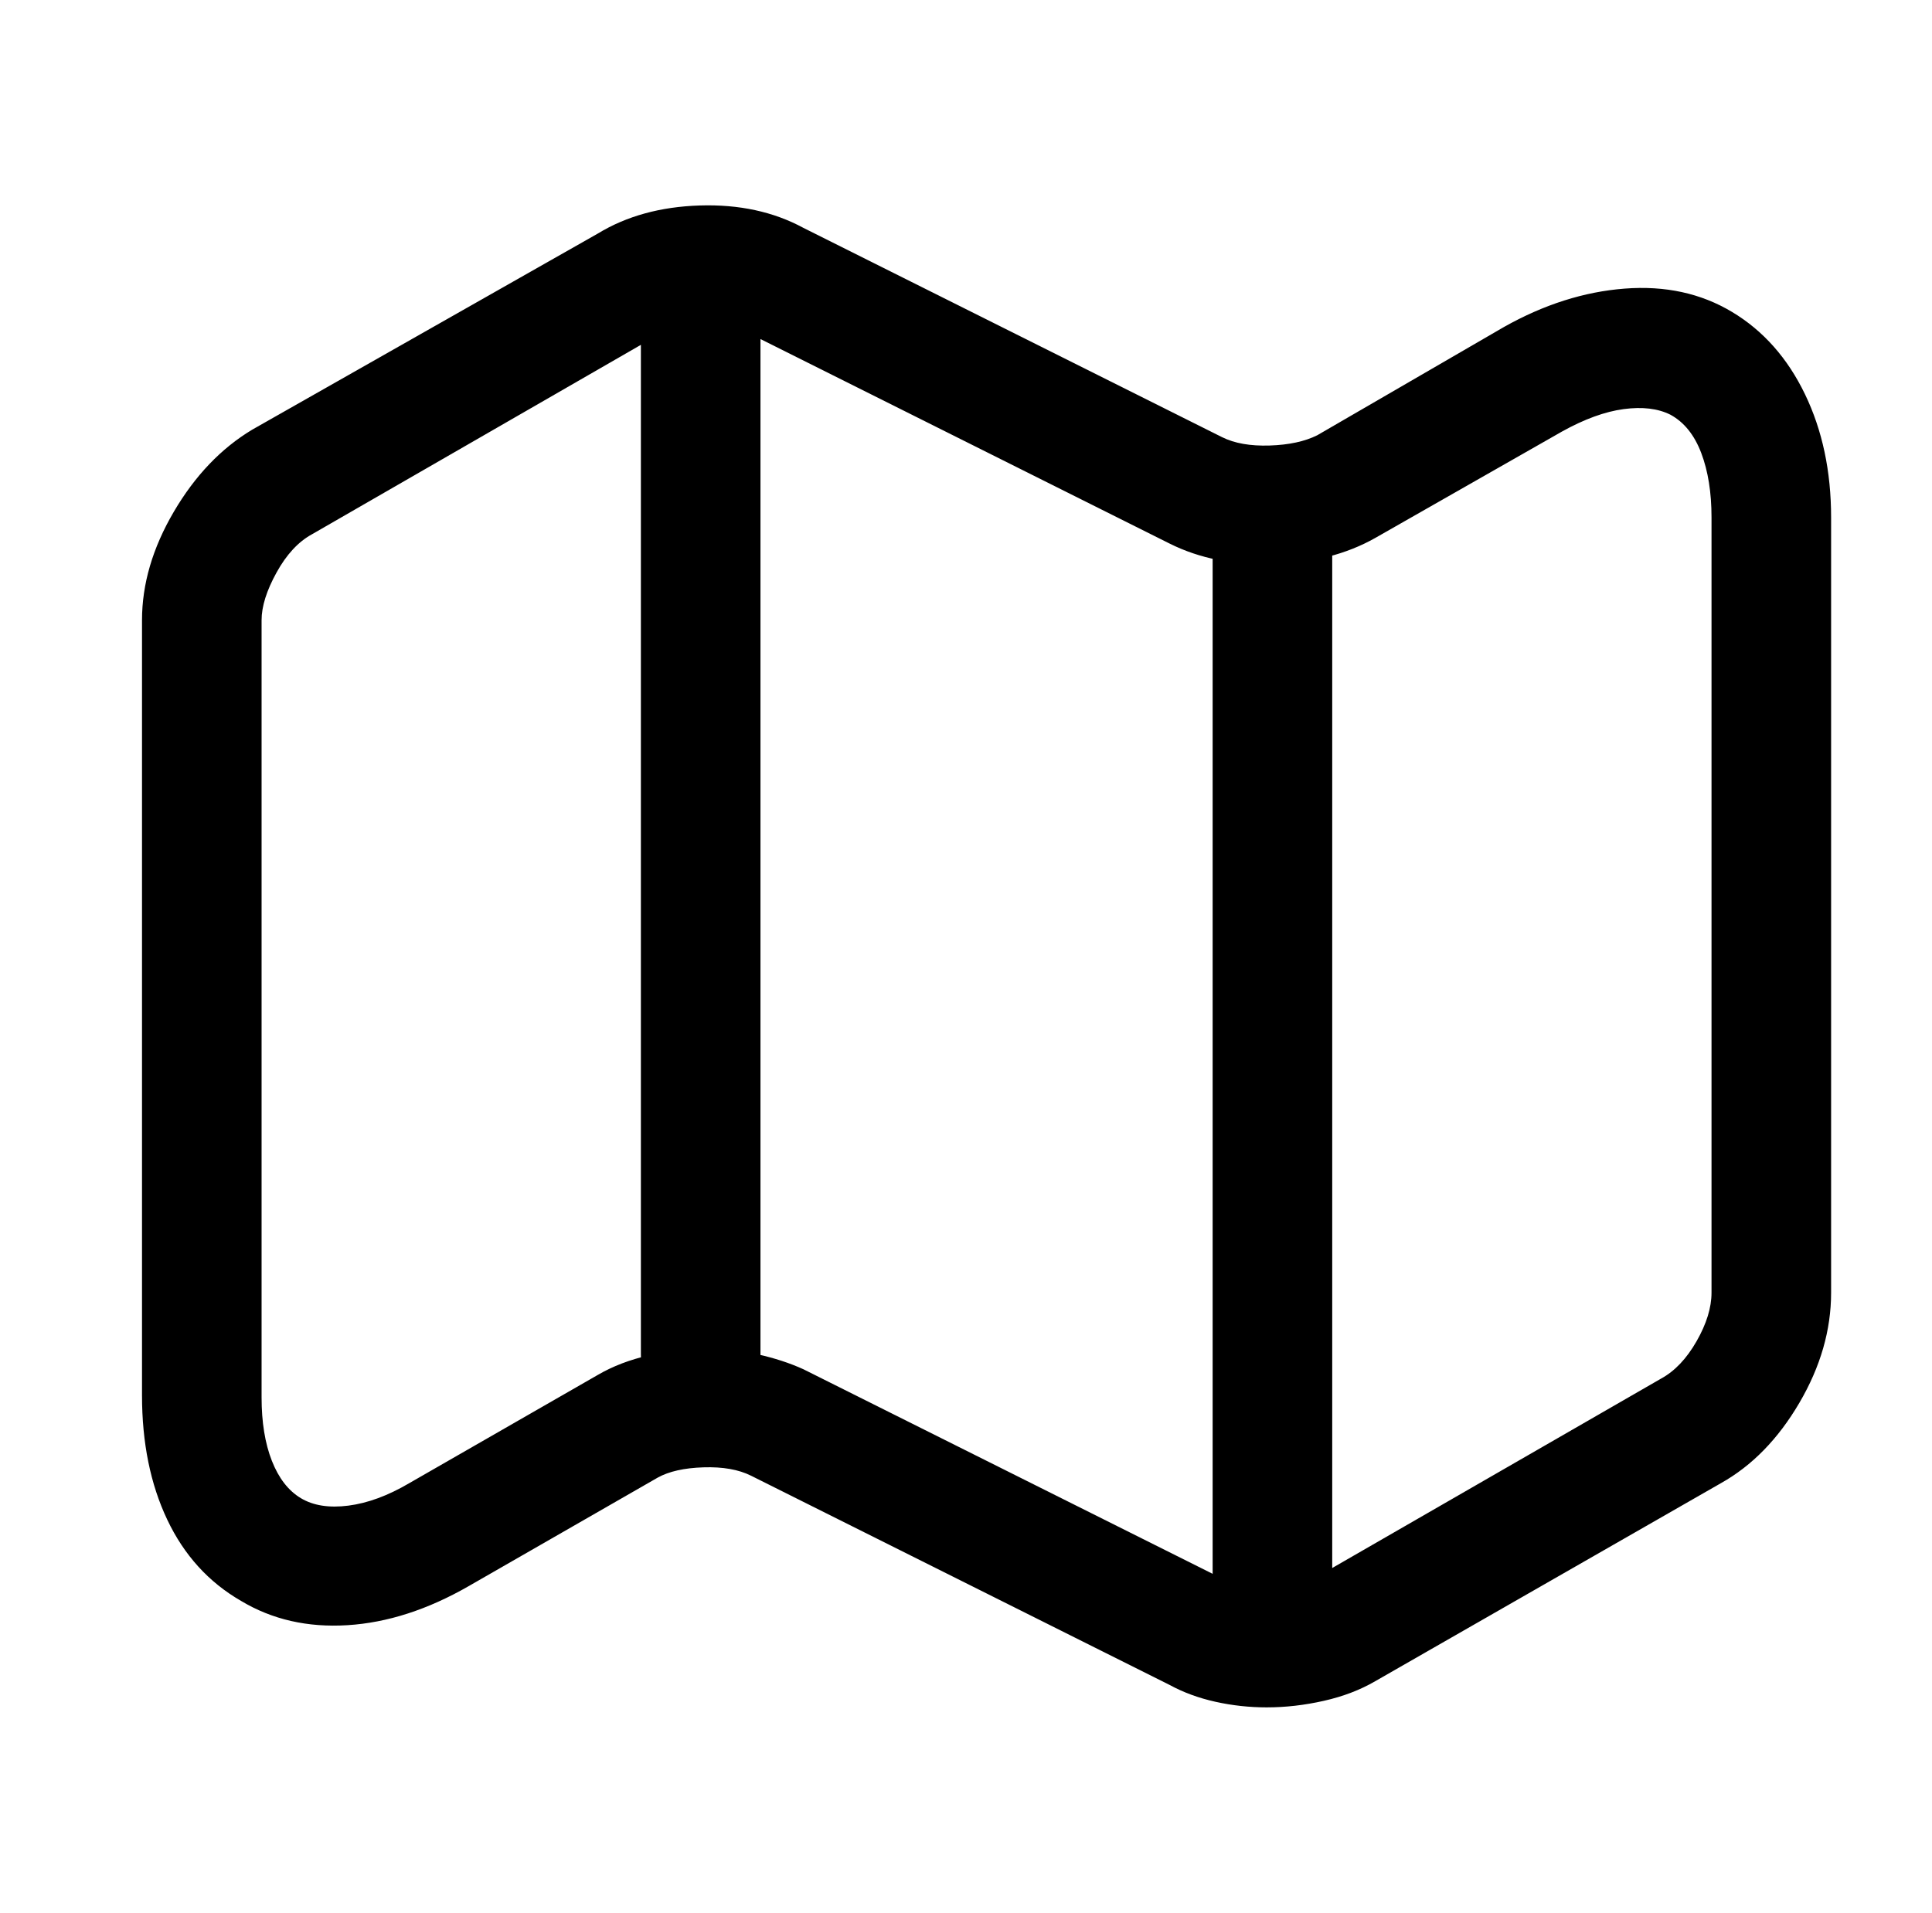
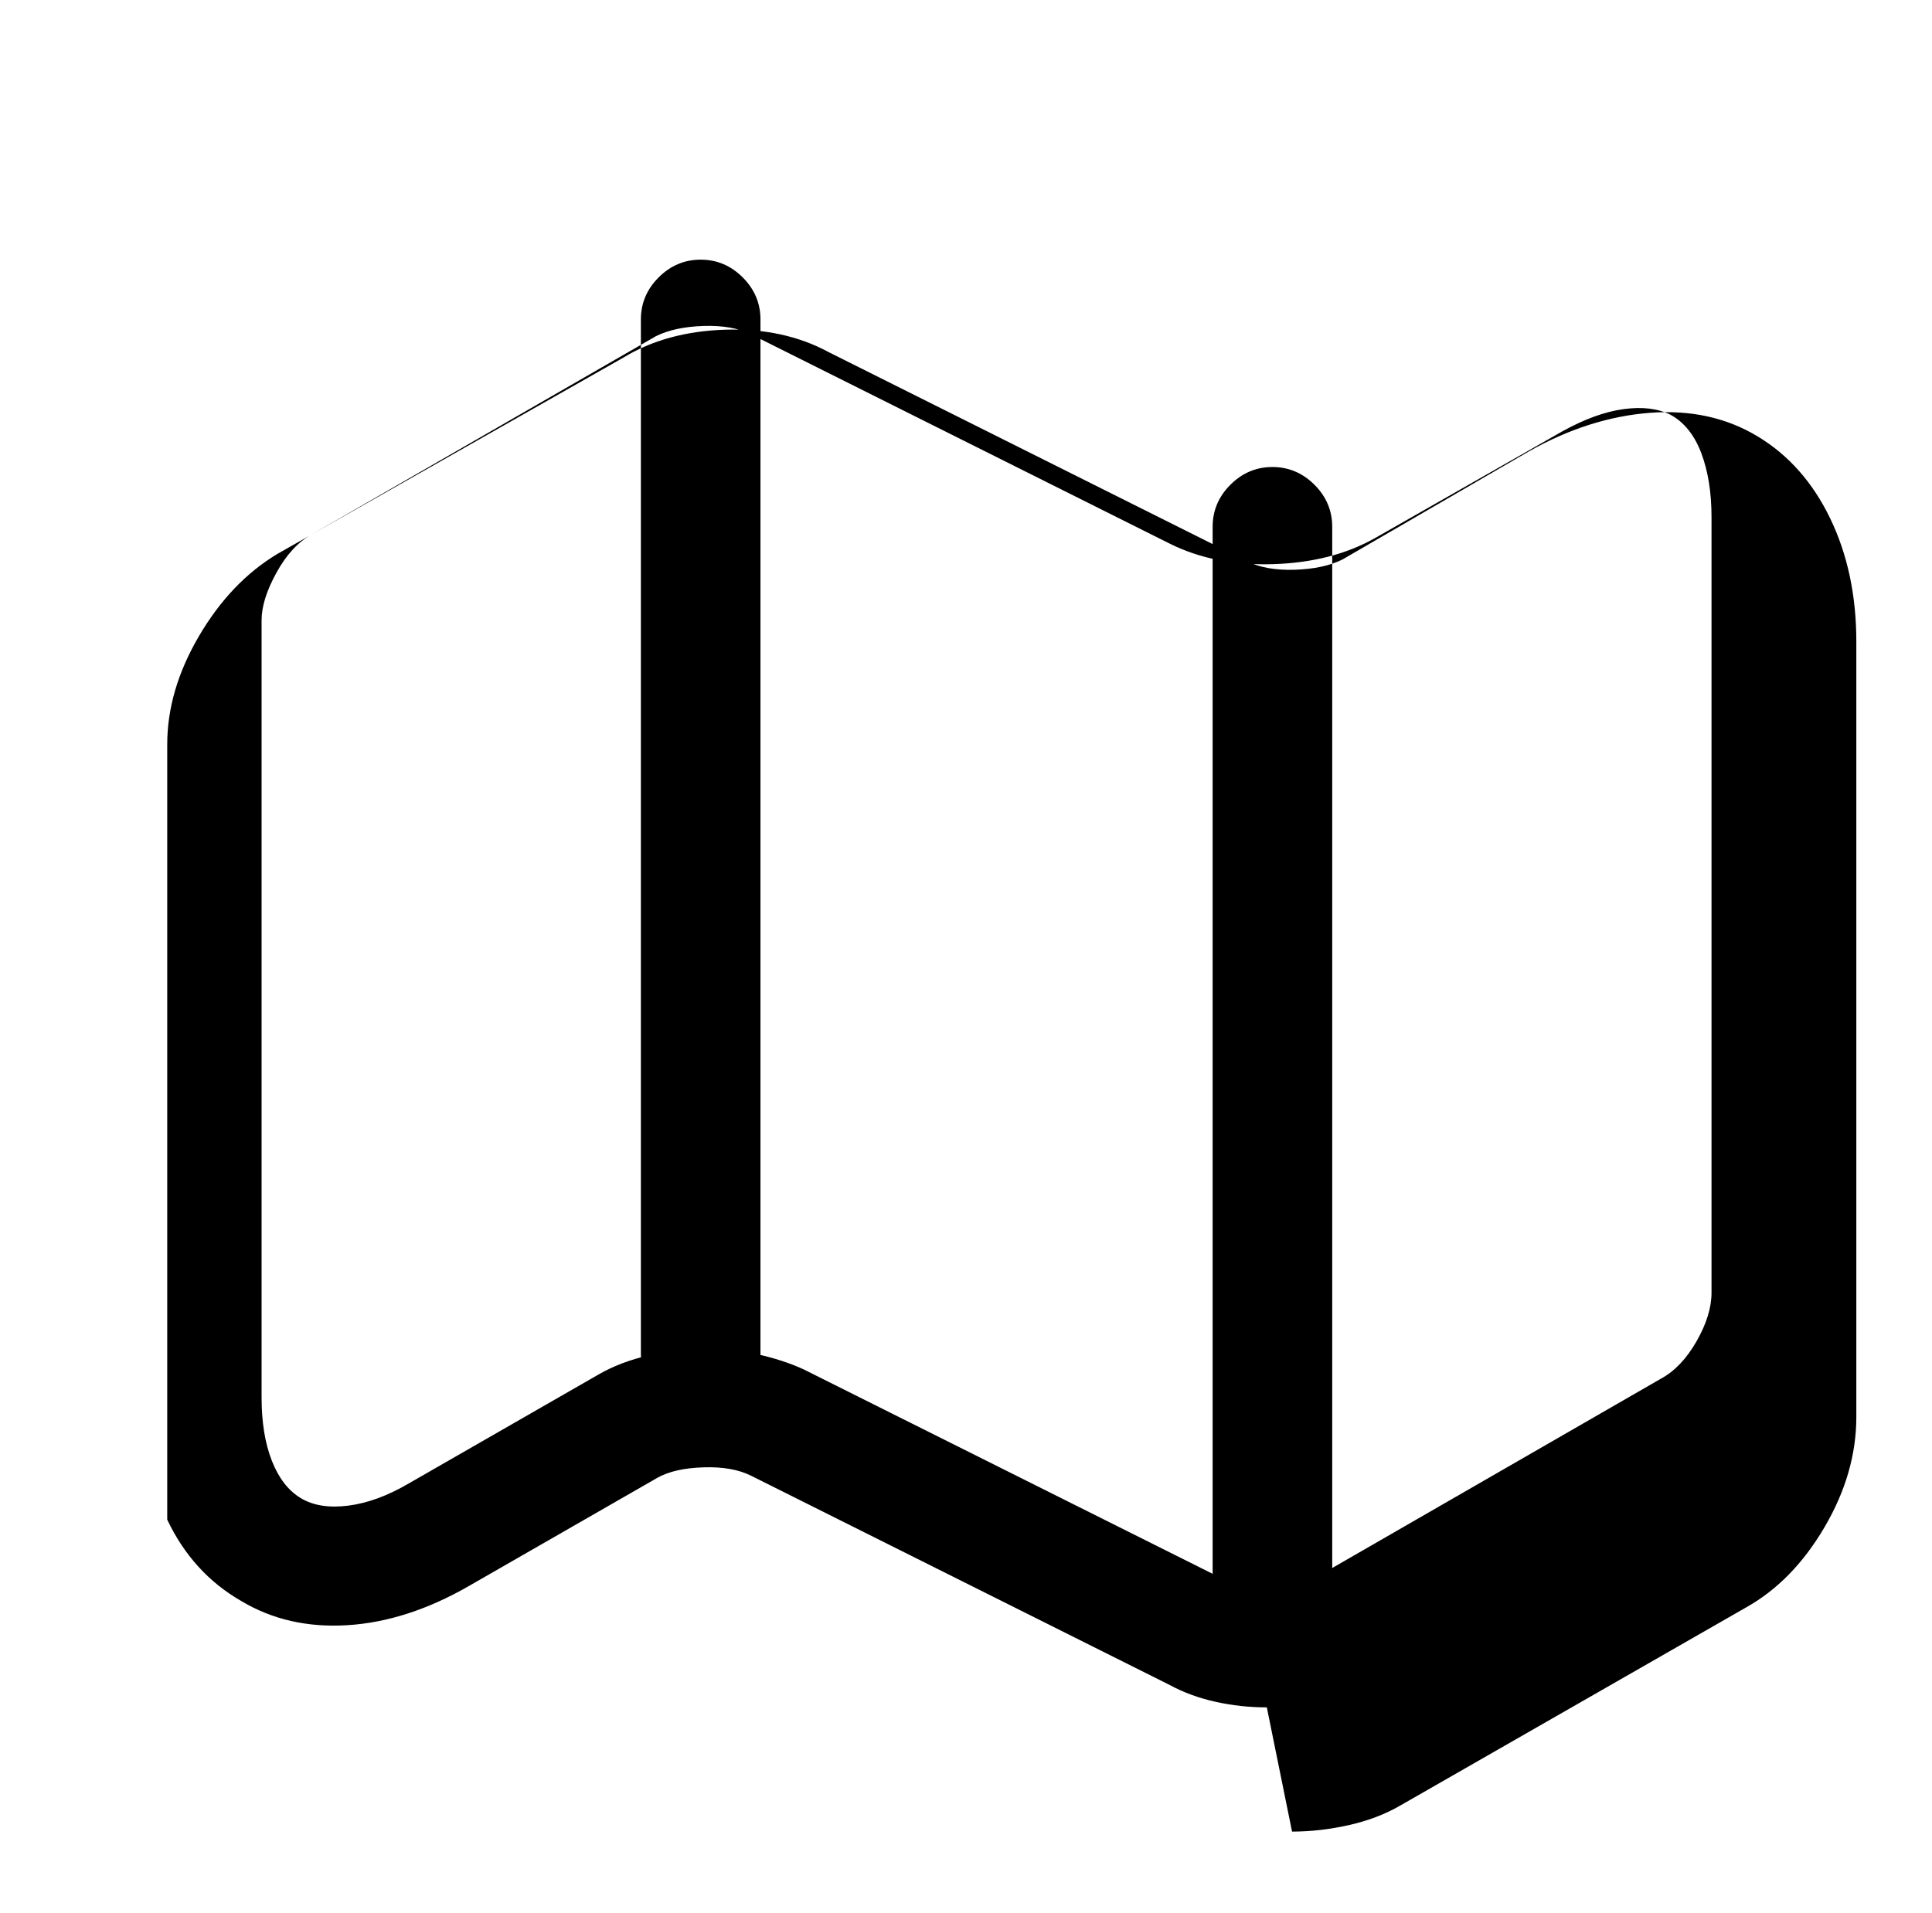
<svg xmlns="http://www.w3.org/2000/svg" version="1.1" viewBox="-10 0 1034 1024">
-   <path fill="currentColor" d="M668 914q-14 0 -27.5 -3t-24.5 -9l-224 -112q-10 -5 -25.5 -4.5t-24.5 5.5l-101 58q-33 19 -65 21t-57 -13q-26 -15 -39.5 -43.5t-13.5 -66.5v-415q0 -29 17 -58t42 -44l185 -105q23 -14 54.5 -15t55.5 12l224 112q10 5 25.5 4.5t25.5 -5.5l100 -58q32 -18 64.5 -20.5 t57.5 12.5t39 44t14 66v415q0 30 -17 59t-42 43l-185 106q-12 7 -27.5 10.5t-30.5 3.5v0zM369 722q13 0 26.5 3t24.5 8l224 112q10 5 25.5 4.5t25.5 -5.5l184 -106q11 -6 19 -20t8 -26v-415q0 -20 -5.5 -34.5t-16.5 -20.5q-10 -5 -25 -3t-33 12l-100 57q-23 13 -54.5 14 t-55.5 -11l-224 -112q-10 -5 -25.5 -4.5t-25.5 5.5l-184 106q-11 6 -19 20.5t-8 25.5v416q0 20 5.5 34t15.5 20t25.5 4t32.5 -12l101 -58q12 -7 27.5 -10.5t31.5 -3.5v0zM365 757q-13 0 -22.5 -9.5t-9.5 -22.5v-554q0 -13 9.5 -22.5t22.5 -9.5t22.5 9.5t9.5 22.5v554 q0 13 -9.5 22.5t-22.5 9.5zM671 885q-13 0 -22.5 -9.5t-9.5 -22.5v-571q0 -13 9.5 -22.5t22.5 -9.5t22.5 9.5t9.5 22.5v571q0 13 -9.5 22.5t-22.5 9.5z" />
+   <path fill="currentColor" d="M668 914q-14 0 -27.5 -3t-24.5 -9l-224 -112q-10 -5 -25.5 -4.5t-24.5 5.5l-101 58q-33 19 -65 21t-57 -13q-26 -15 -39.5 -43.5v-415q0 -29 17 -58t42 -44l185 -105q23 -14 54.5 -15t55.5 12l224 112q10 5 25.5 4.5t25.5 -5.5l100 -58q32 -18 64.5 -20.5 t57.5 12.5t39 44t14 66v415q0 30 -17 59t-42 43l-185 106q-12 7 -27.5 10.5t-30.5 3.5v0zM369 722q13 0 26.5 3t24.5 8l224 112q10 5 25.5 4.5t25.5 -5.5l184 -106q11 -6 19 -20t8 -26v-415q0 -20 -5.5 -34.5t-16.5 -20.5q-10 -5 -25 -3t-33 12l-100 57q-23 13 -54.5 14 t-55.5 -11l-224 -112q-10 -5 -25.5 -4.5t-25.5 5.5l-184 106q-11 6 -19 20.5t-8 25.5v416q0 20 5.5 34t15.5 20t25.5 4t32.5 -12l101 -58q12 -7 27.5 -10.5t31.5 -3.5v0zM365 757q-13 0 -22.5 -9.5t-9.5 -22.5v-554q0 -13 9.5 -22.5t22.5 -9.5t22.5 9.5t9.5 22.5v554 q0 13 -9.5 22.5t-22.5 9.5zM671 885q-13 0 -22.5 -9.5t-9.5 -22.5v-571q0 -13 9.5 -22.5t22.5 -9.5t22.5 9.5t9.5 22.5v571q0 13 -9.5 22.5t-22.5 9.5z" />
</svg>